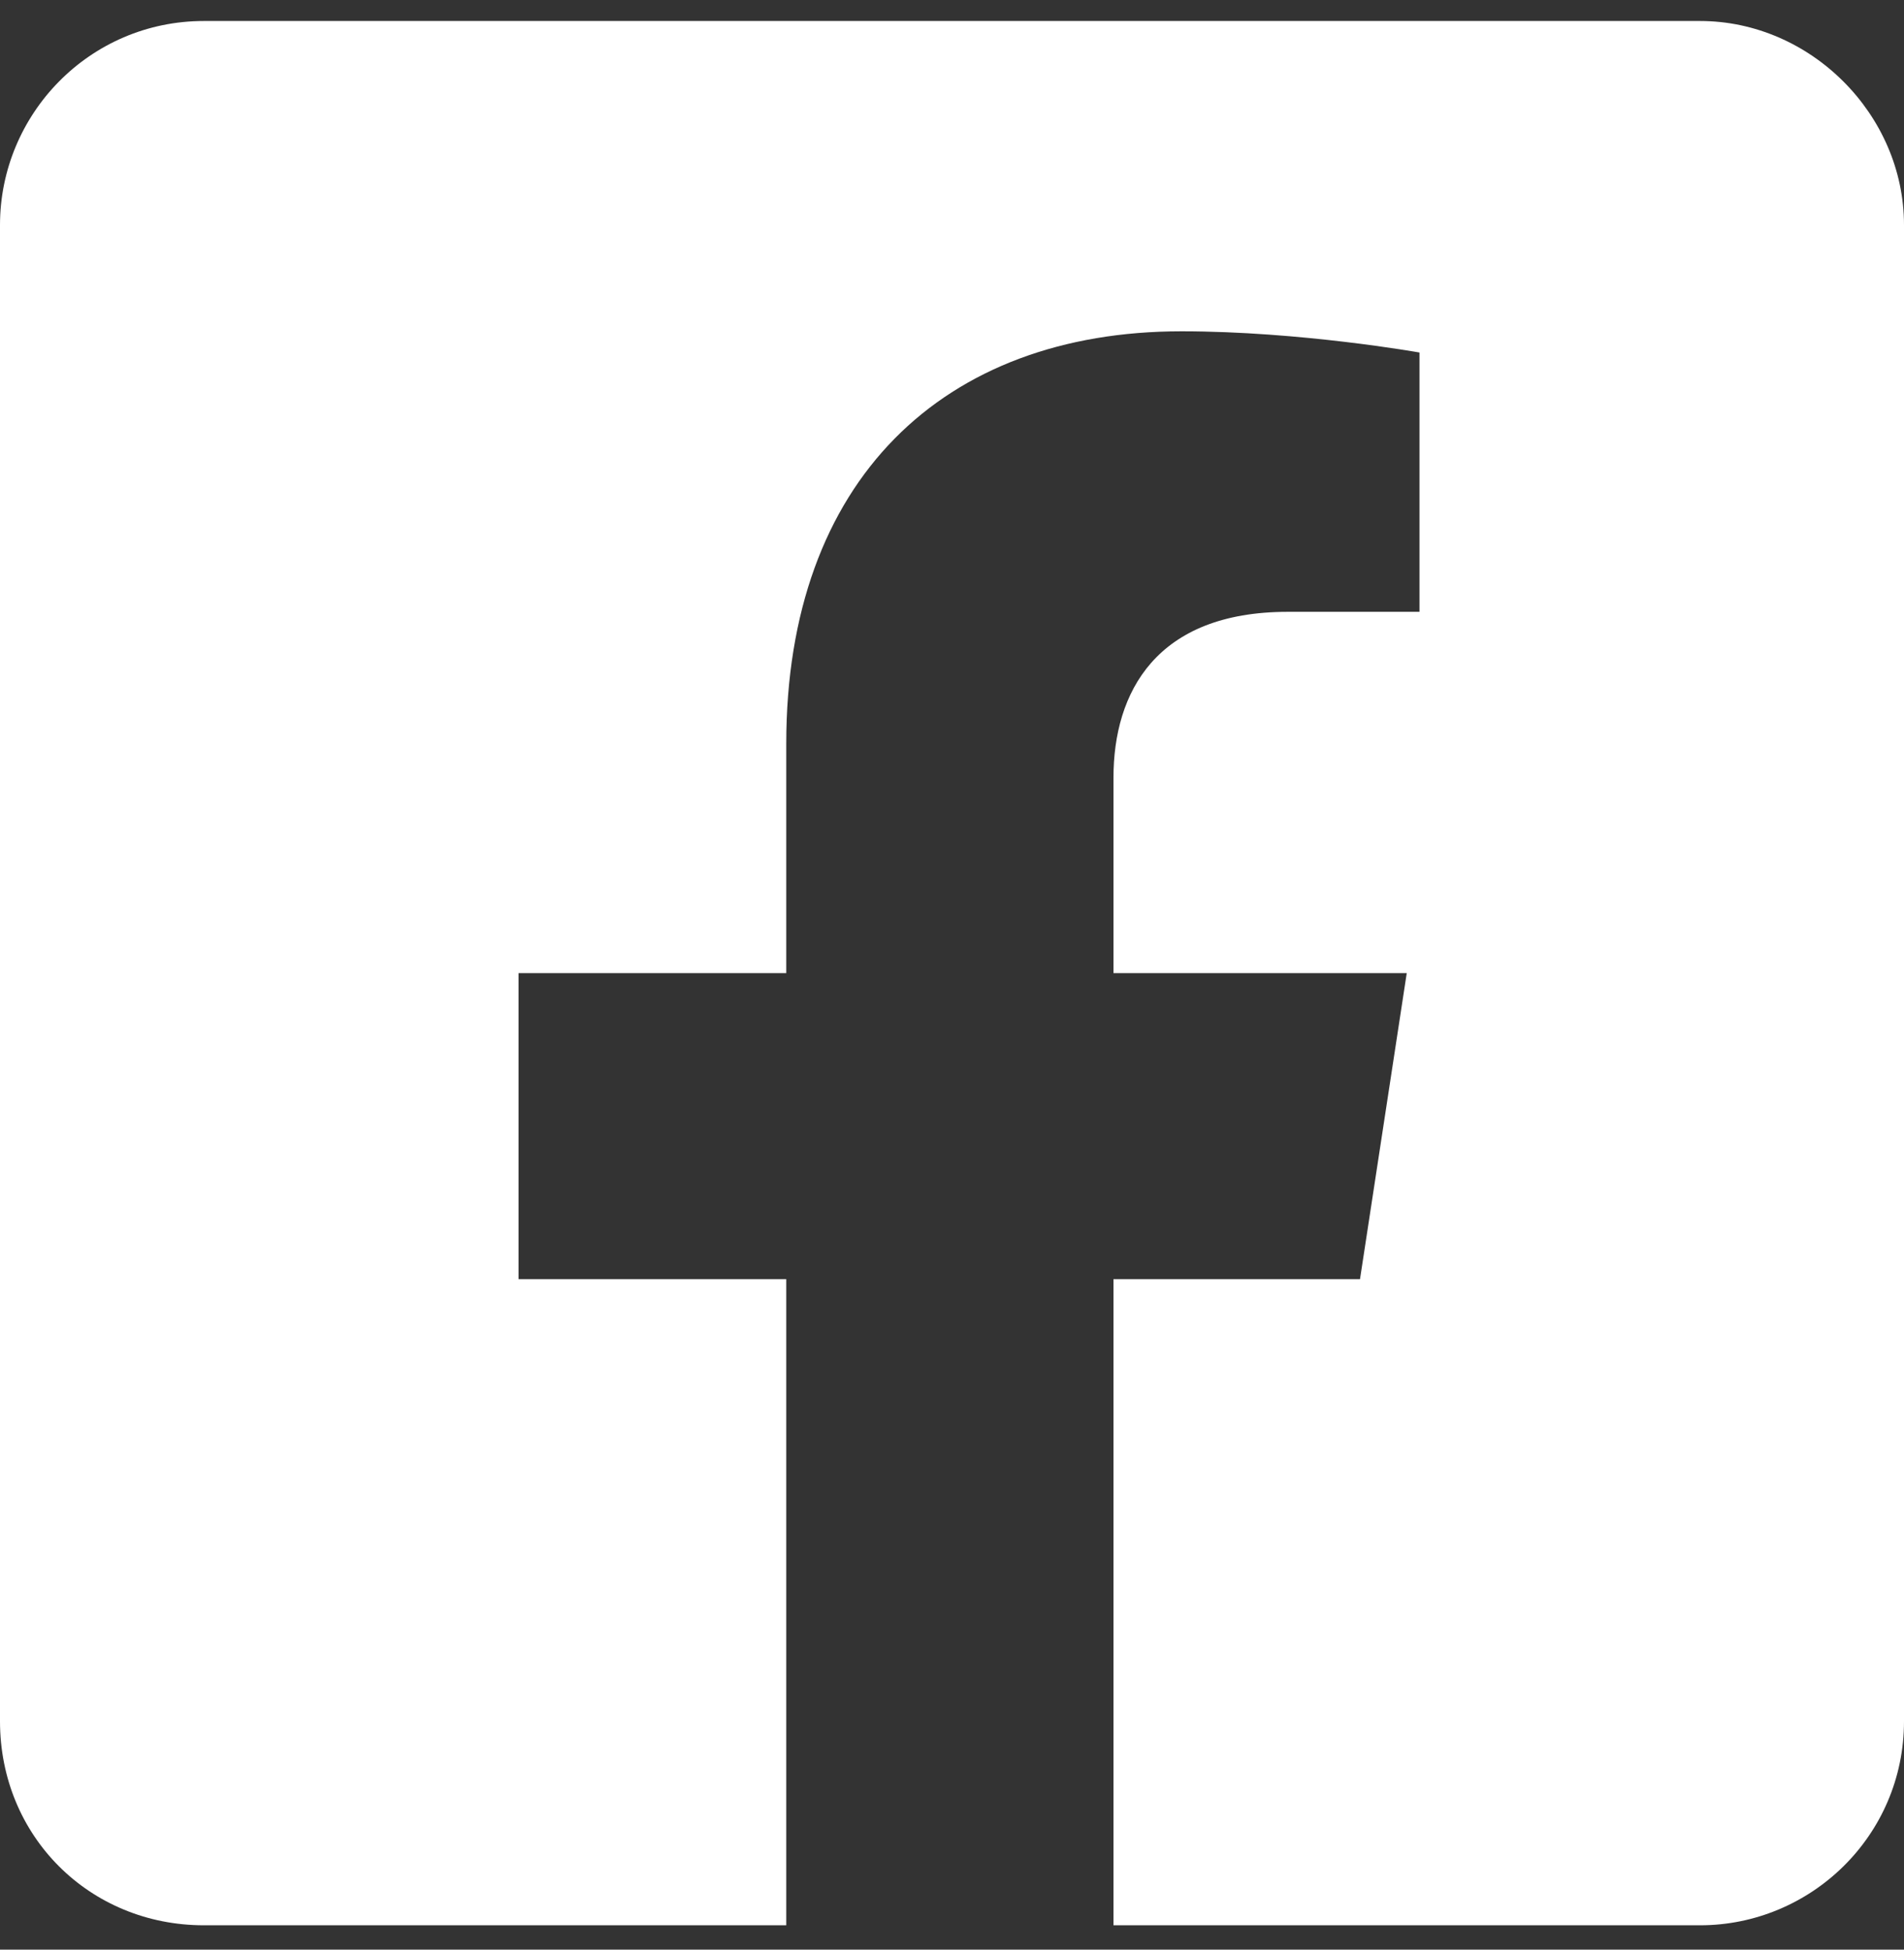
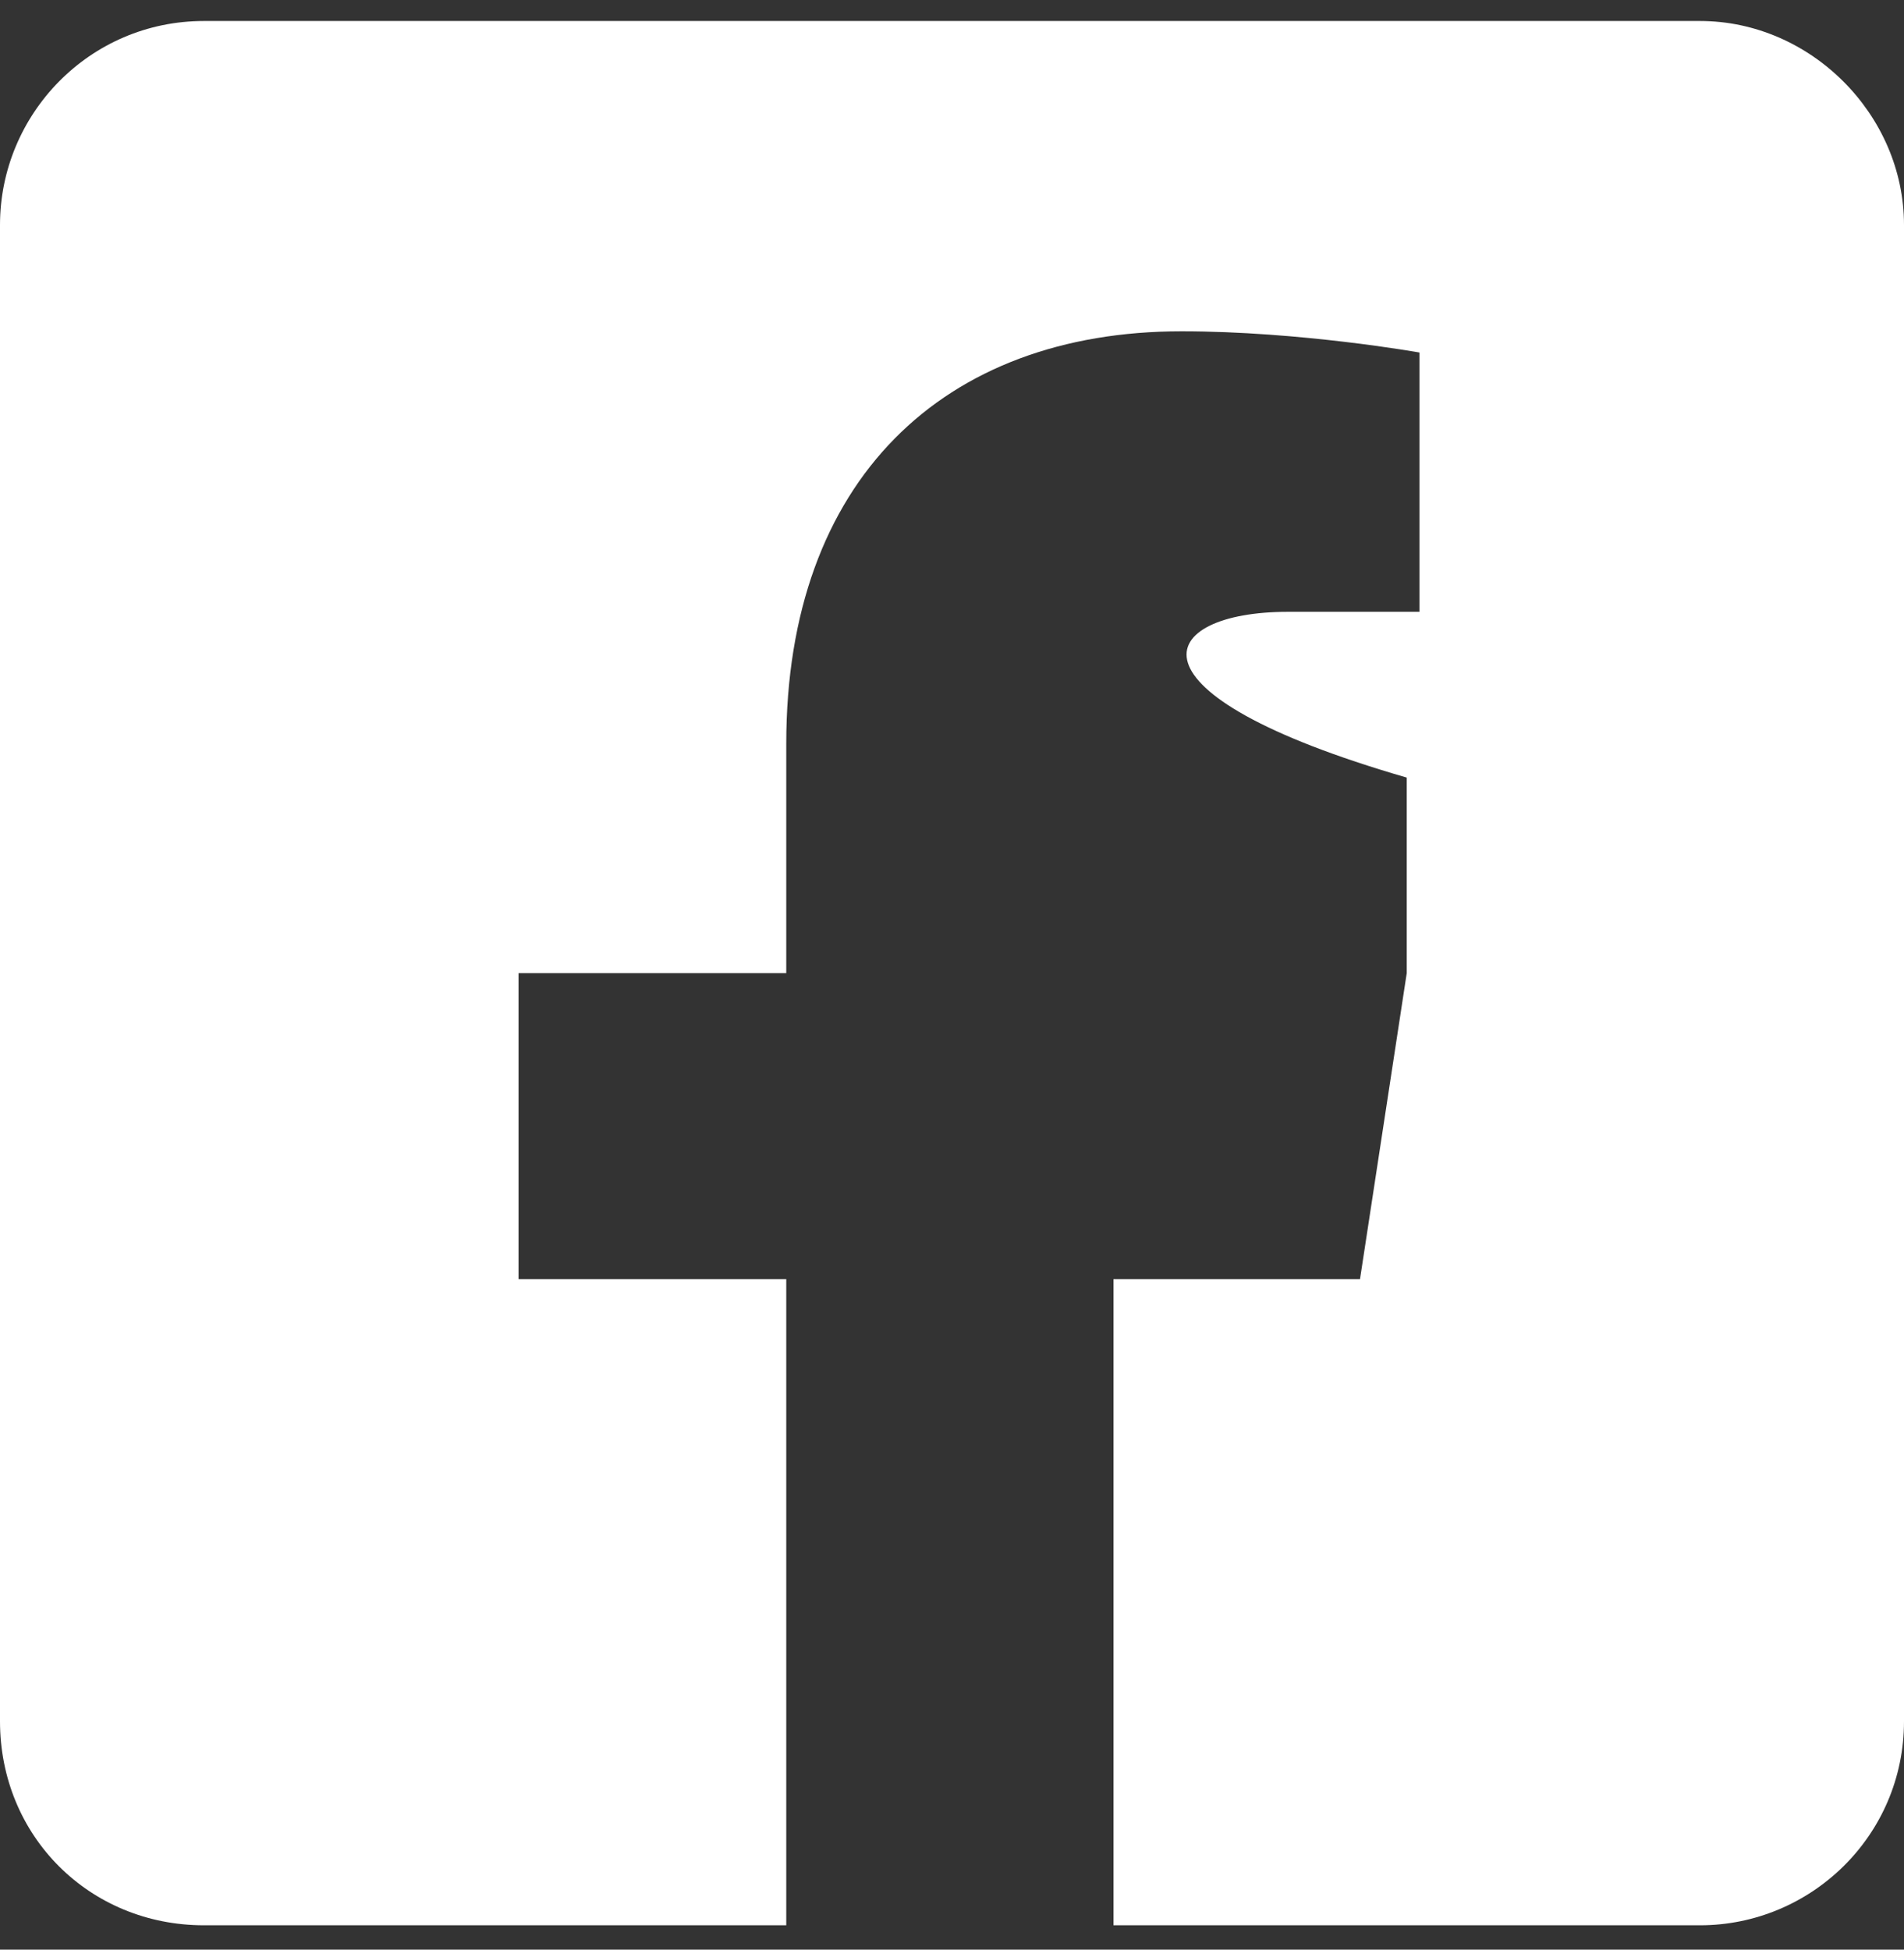
<svg xmlns="http://www.w3.org/2000/svg" width="42" height="43" viewBox="0 0 42 43" fill="none">
  <rect x="0" y="0" width="42" height="43" fill="#333333" stroke="none" />
-   <path d="M37.5 0.463C39.938 0.463 42 2.525 42 4.963V37.963C42 40.494 39.938 42.463 37.5 42.463H24.562V28.213H30L31.031 21.463H24.562V17.15C24.562 15.275 25.5 13.494 28.406 13.494H31.312V7.775C31.312 7.775 28.688 7.307 26.062 7.307C20.812 7.307 17.344 10.588 17.344 16.4V21.463H11.438V28.213H17.344V42.463H4.5C1.969 42.463 0 40.494 0 37.963V4.963C0 2.525 1.969 0.463 4.5 0.463H37.5Z" fill="white" />
+   <path d="M37.5 0.463C39.938 0.463 42 2.525 42 4.963V37.963C42 40.494 39.938 42.463 37.5 42.463H24.562V28.213H30L31.031 21.463V17.15C24.562 15.275 25.5 13.494 28.406 13.494H31.312V7.775C31.312 7.775 28.688 7.307 26.062 7.307C20.812 7.307 17.344 10.588 17.344 16.4V21.463H11.438V28.213H17.344V42.463H4.5C1.969 42.463 0 40.494 0 37.963V4.963C0 2.525 1.969 0.463 4.5 0.463H37.5Z" fill="white" />
</svg>